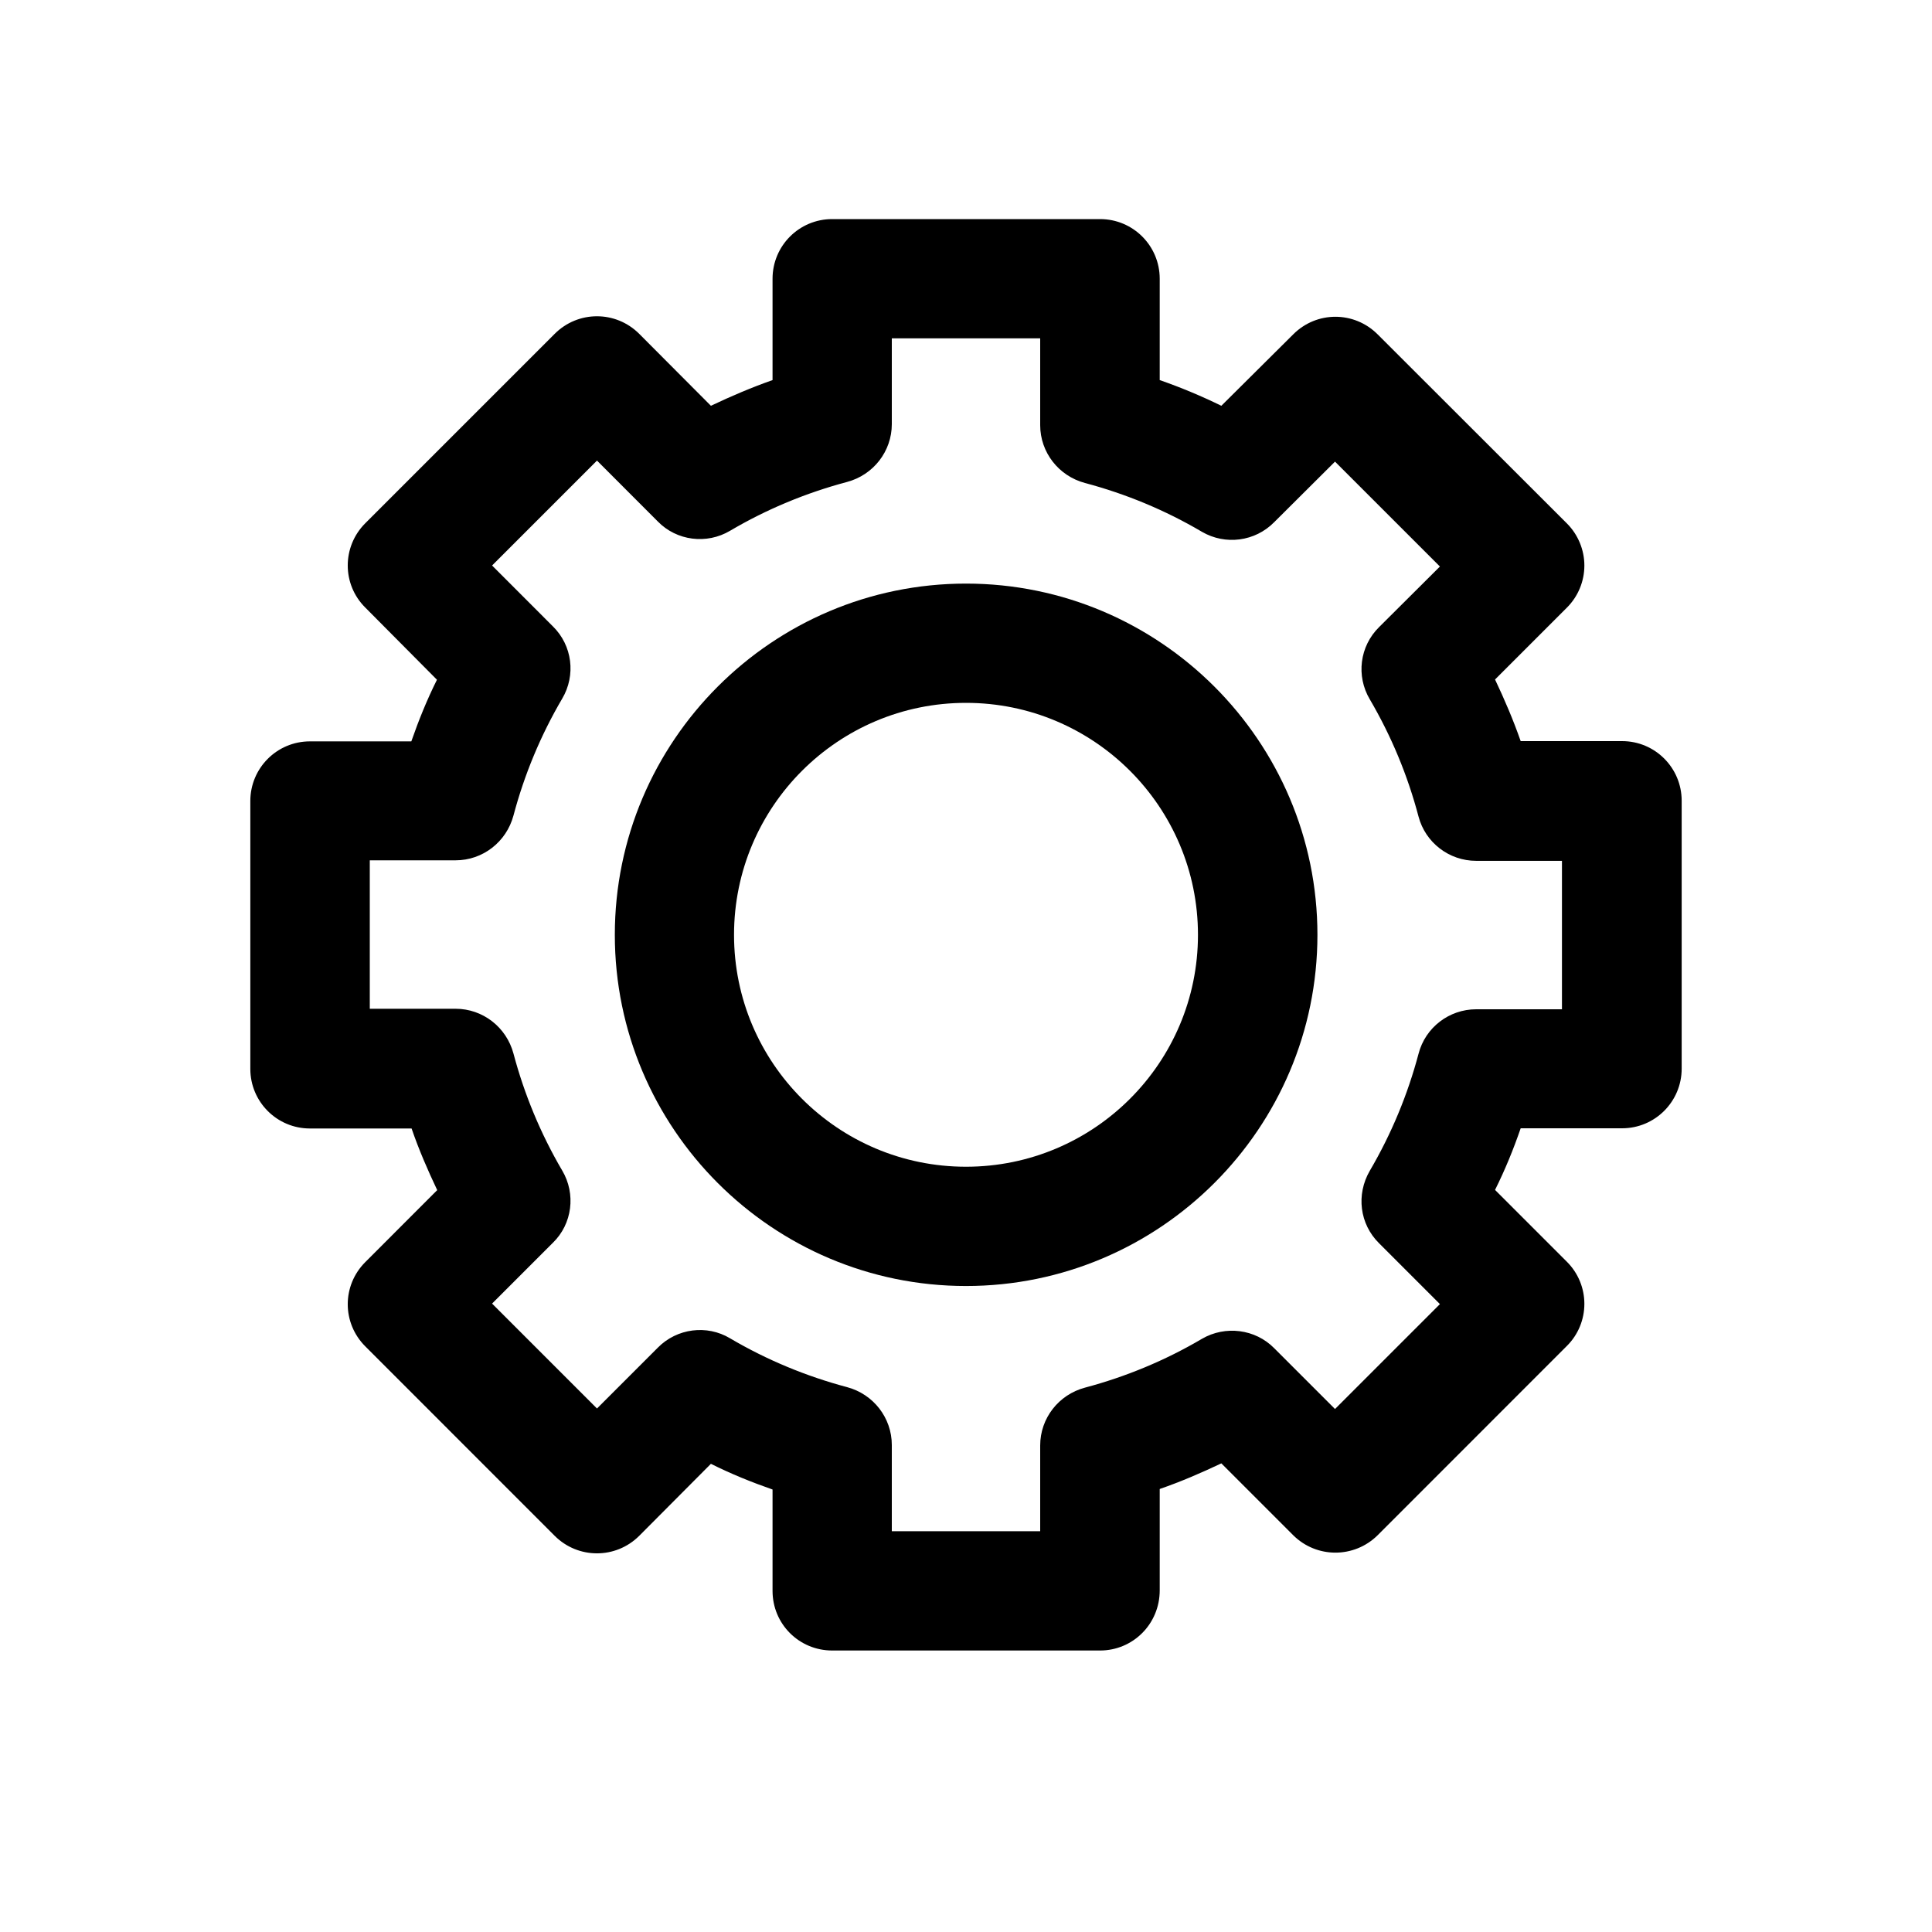
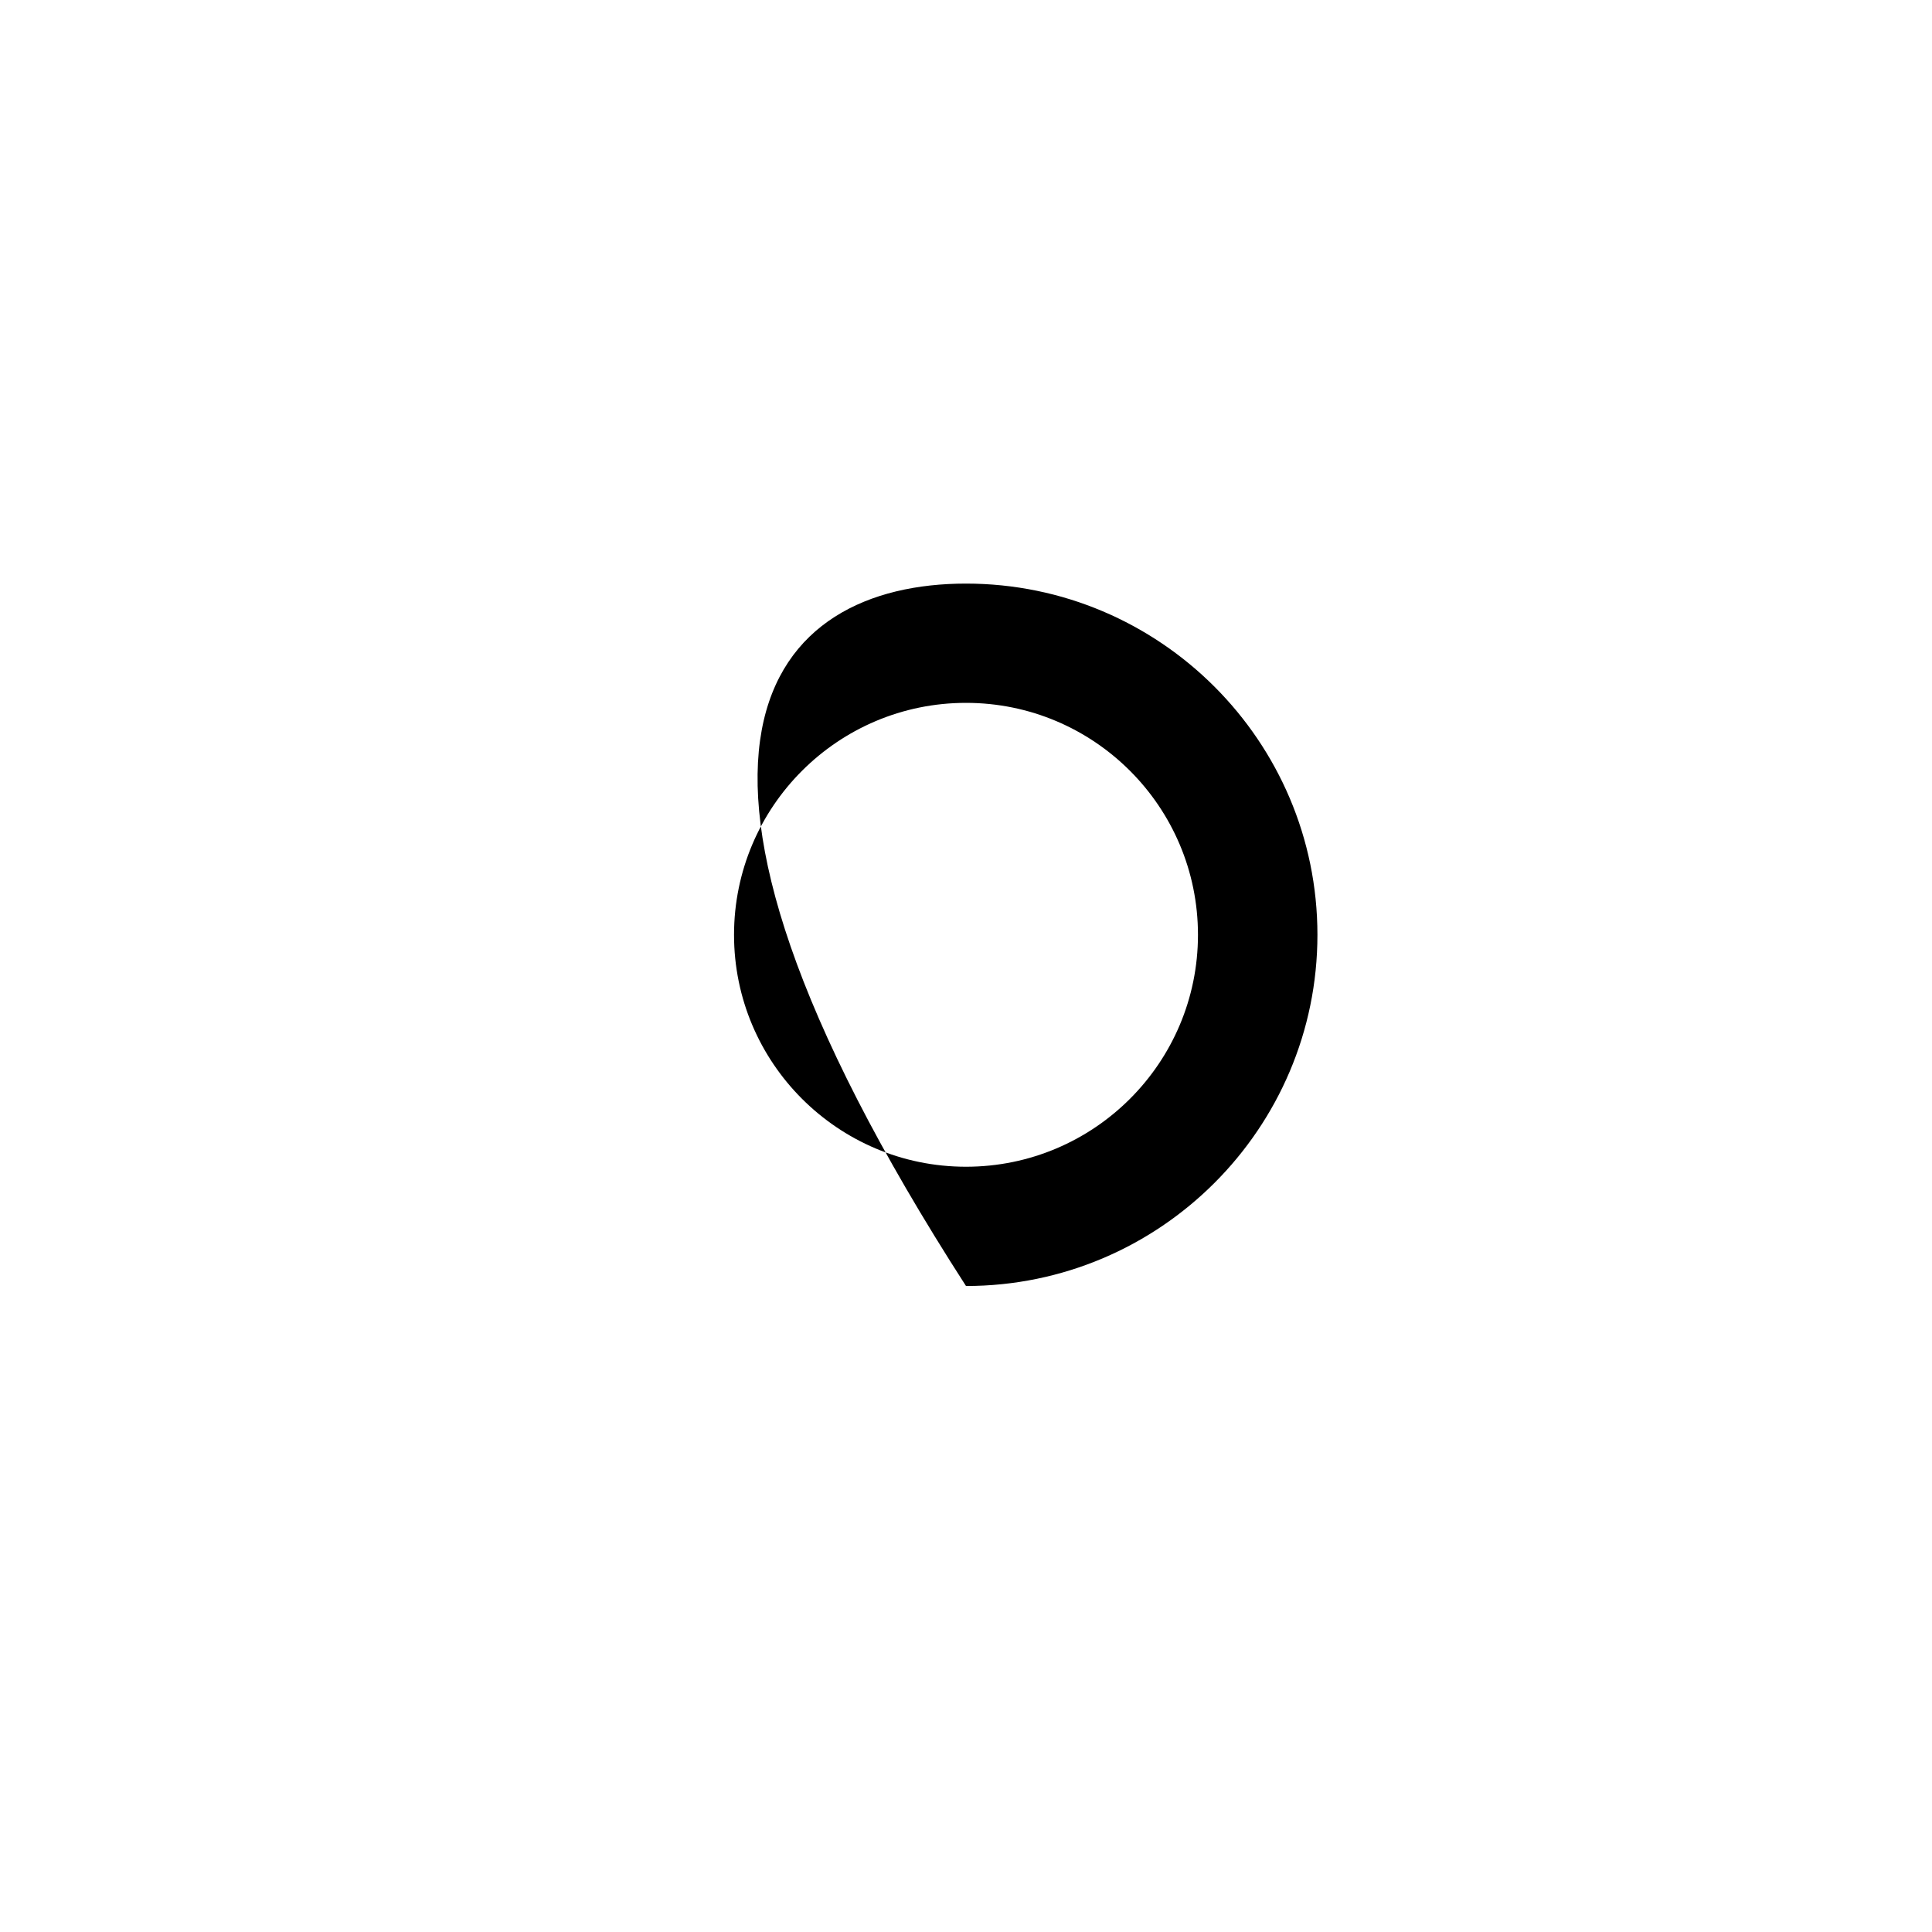
<svg xmlns="http://www.w3.org/2000/svg" width="40" zoomAndPan="magnify" viewBox="0 0 30 30" height="40" preserveAspectRatio="xMidYMid meet" version="1.0">
  <defs>
    <clipPath id="8861968a7b">
      <path d="M 3.387 3 L 26.613 3 L 26.613 26 L 3.387 26 Z M 3.387 3 " clip-rule="nonzero" />
    </clipPath>
  </defs>
  <g clip-path="url(#8861968a7b)">
-     <path fill="#000000" d="M 17.082 25.629 L 12.922 25.629 C 12.41 25.629 11.996 25.219 11.996 24.703 L 11.996 23.129 C 11.672 23.016 11.352 22.887 11.039 22.73 L 9.926 23.848 C 9.562 24.211 8.977 24.211 8.613 23.848 L 5.672 20.906 C 5.309 20.543 5.309 19.961 5.672 19.598 L 6.789 18.48 C 6.641 18.168 6.504 17.852 6.391 17.523 L 4.812 17.523 C 4.301 17.523 3.887 17.109 3.887 16.598 L 3.887 12.438 C 3.887 11.926 4.301 11.512 4.812 11.512 L 6.387 11.512 C 6.5 11.188 6.629 10.867 6.785 10.555 L 5.672 9.434 C 5.309 9.074 5.309 8.488 5.672 8.125 L 8.613 5.184 C 8.977 4.82 9.562 4.82 9.926 5.184 L 11.039 6.301 C 11.352 6.152 11.672 6.016 11.996 5.902 L 11.996 4.328 C 11.996 3.816 12.41 3.402 12.922 3.402 L 17.082 3.402 C 17.594 3.402 18.008 3.816 18.008 4.328 L 18.008 5.902 C 18.336 6.016 18.652 6.148 18.965 6.301 L 20.082 5.191 C 20.445 4.828 21.027 4.828 21.391 5.191 L 24.332 8.129 C 24.504 8.301 24.602 8.539 24.602 8.781 C 24.602 9.027 24.504 9.262 24.332 9.434 L 23.215 10.551 C 23.363 10.863 23.5 11.184 23.613 11.508 L 25.188 11.508 C 25.699 11.508 26.113 11.922 26.113 12.434 L 26.113 16.594 C 26.113 17.105 25.699 17.52 25.188 17.52 L 23.613 17.52 C 23.5 17.848 23.371 18.164 23.215 18.477 L 24.332 19.594 C 24.504 19.766 24.602 20 24.602 20.246 C 24.602 20.492 24.504 20.727 24.332 20.898 L 21.391 23.84 C 21.027 24.199 20.445 24.199 20.082 23.84 L 18.965 22.723 C 18.652 22.871 18.336 23.008 18.008 23.121 L 18.008 24.695 C 18.008 25.219 17.59 25.629 17.082 25.629 Z M 13.848 23.777 L 16.152 23.777 L 16.152 22.445 C 16.152 22.023 16.438 21.656 16.848 21.547 C 17.48 21.379 18.094 21.125 18.664 20.789 C 19.027 20.578 19.492 20.637 19.785 20.934 L 20.73 21.879 L 22.359 20.25 L 21.414 19.305 C 21.113 19.008 21.055 18.551 21.27 18.18 C 21.605 17.609 21.859 16.996 22.027 16.363 C 22.133 15.953 22.504 15.672 22.922 15.672 L 24.254 15.672 L 24.254 13.367 L 22.922 13.367 C 22.5 13.367 22.133 13.082 22.027 12.68 C 21.859 12.043 21.605 11.43 21.27 10.859 C 21.055 10.496 21.113 10.035 21.414 9.738 L 22.359 8.797 L 20.73 7.168 L 19.785 8.109 C 19.488 8.41 19.027 8.469 18.664 8.258 C 18.094 7.922 17.48 7.668 16.848 7.5 C 16.438 7.391 16.152 7.023 16.152 6.602 L 16.152 5.254 L 13.848 5.254 L 13.848 6.586 C 13.848 7.008 13.562 7.375 13.152 7.484 C 12.52 7.652 11.906 7.906 11.336 8.242 C 10.973 8.457 10.508 8.398 10.215 8.098 L 9.27 7.152 L 7.641 8.781 L 8.586 9.727 C 8.887 10.023 8.945 10.484 8.73 10.848 C 8.395 11.418 8.141 12.031 7.973 12.664 C 7.863 13.074 7.496 13.359 7.074 13.359 L 5.742 13.359 L 5.742 15.664 L 7.074 15.664 C 7.496 15.664 7.863 15.949 7.973 16.359 C 8.141 16.992 8.395 17.605 8.73 18.176 C 8.945 18.539 8.887 19.004 8.586 19.297 L 7.641 20.242 L 9.27 21.871 L 10.215 20.926 C 10.512 20.625 10.977 20.566 11.336 20.781 C 11.906 21.117 12.52 21.371 13.152 21.539 C 13.562 21.648 13.848 22.016 13.848 22.438 Z M 13.848 23.777 " fill-opacity="1" fill-rule="nonzero" />
-   </g>
-   <path fill="#000000" d="M 15 19.969 C 11.992 19.969 9.547 17.523 9.547 14.516 C 9.547 11.508 11.992 9.062 15 9.062 C 18.008 9.062 20.457 11.508 20.457 14.516 C 20.457 17.523 18.008 19.969 15 19.969 Z M 15 10.914 C 13.012 10.914 11.398 12.527 11.398 14.516 C 11.398 16.504 13.012 18.117 15 18.117 C 16.988 18.117 18.602 16.504 18.602 14.516 C 18.602 12.527 16.988 10.914 15 10.914 Z M 15 10.914 " fill-opacity="1" fill-rule="nonzero" />
+     </g>
+   <path fill="#000000" d="M 15 19.969 C 9.547 11.508 11.992 9.062 15 9.062 C 18.008 9.062 20.457 11.508 20.457 14.516 C 20.457 17.523 18.008 19.969 15 19.969 Z M 15 10.914 C 13.012 10.914 11.398 12.527 11.398 14.516 C 11.398 16.504 13.012 18.117 15 18.117 C 16.988 18.117 18.602 16.504 18.602 14.516 C 18.602 12.527 16.988 10.914 15 10.914 Z M 15 10.914 " fill-opacity="1" fill-rule="nonzero" />
</svg>